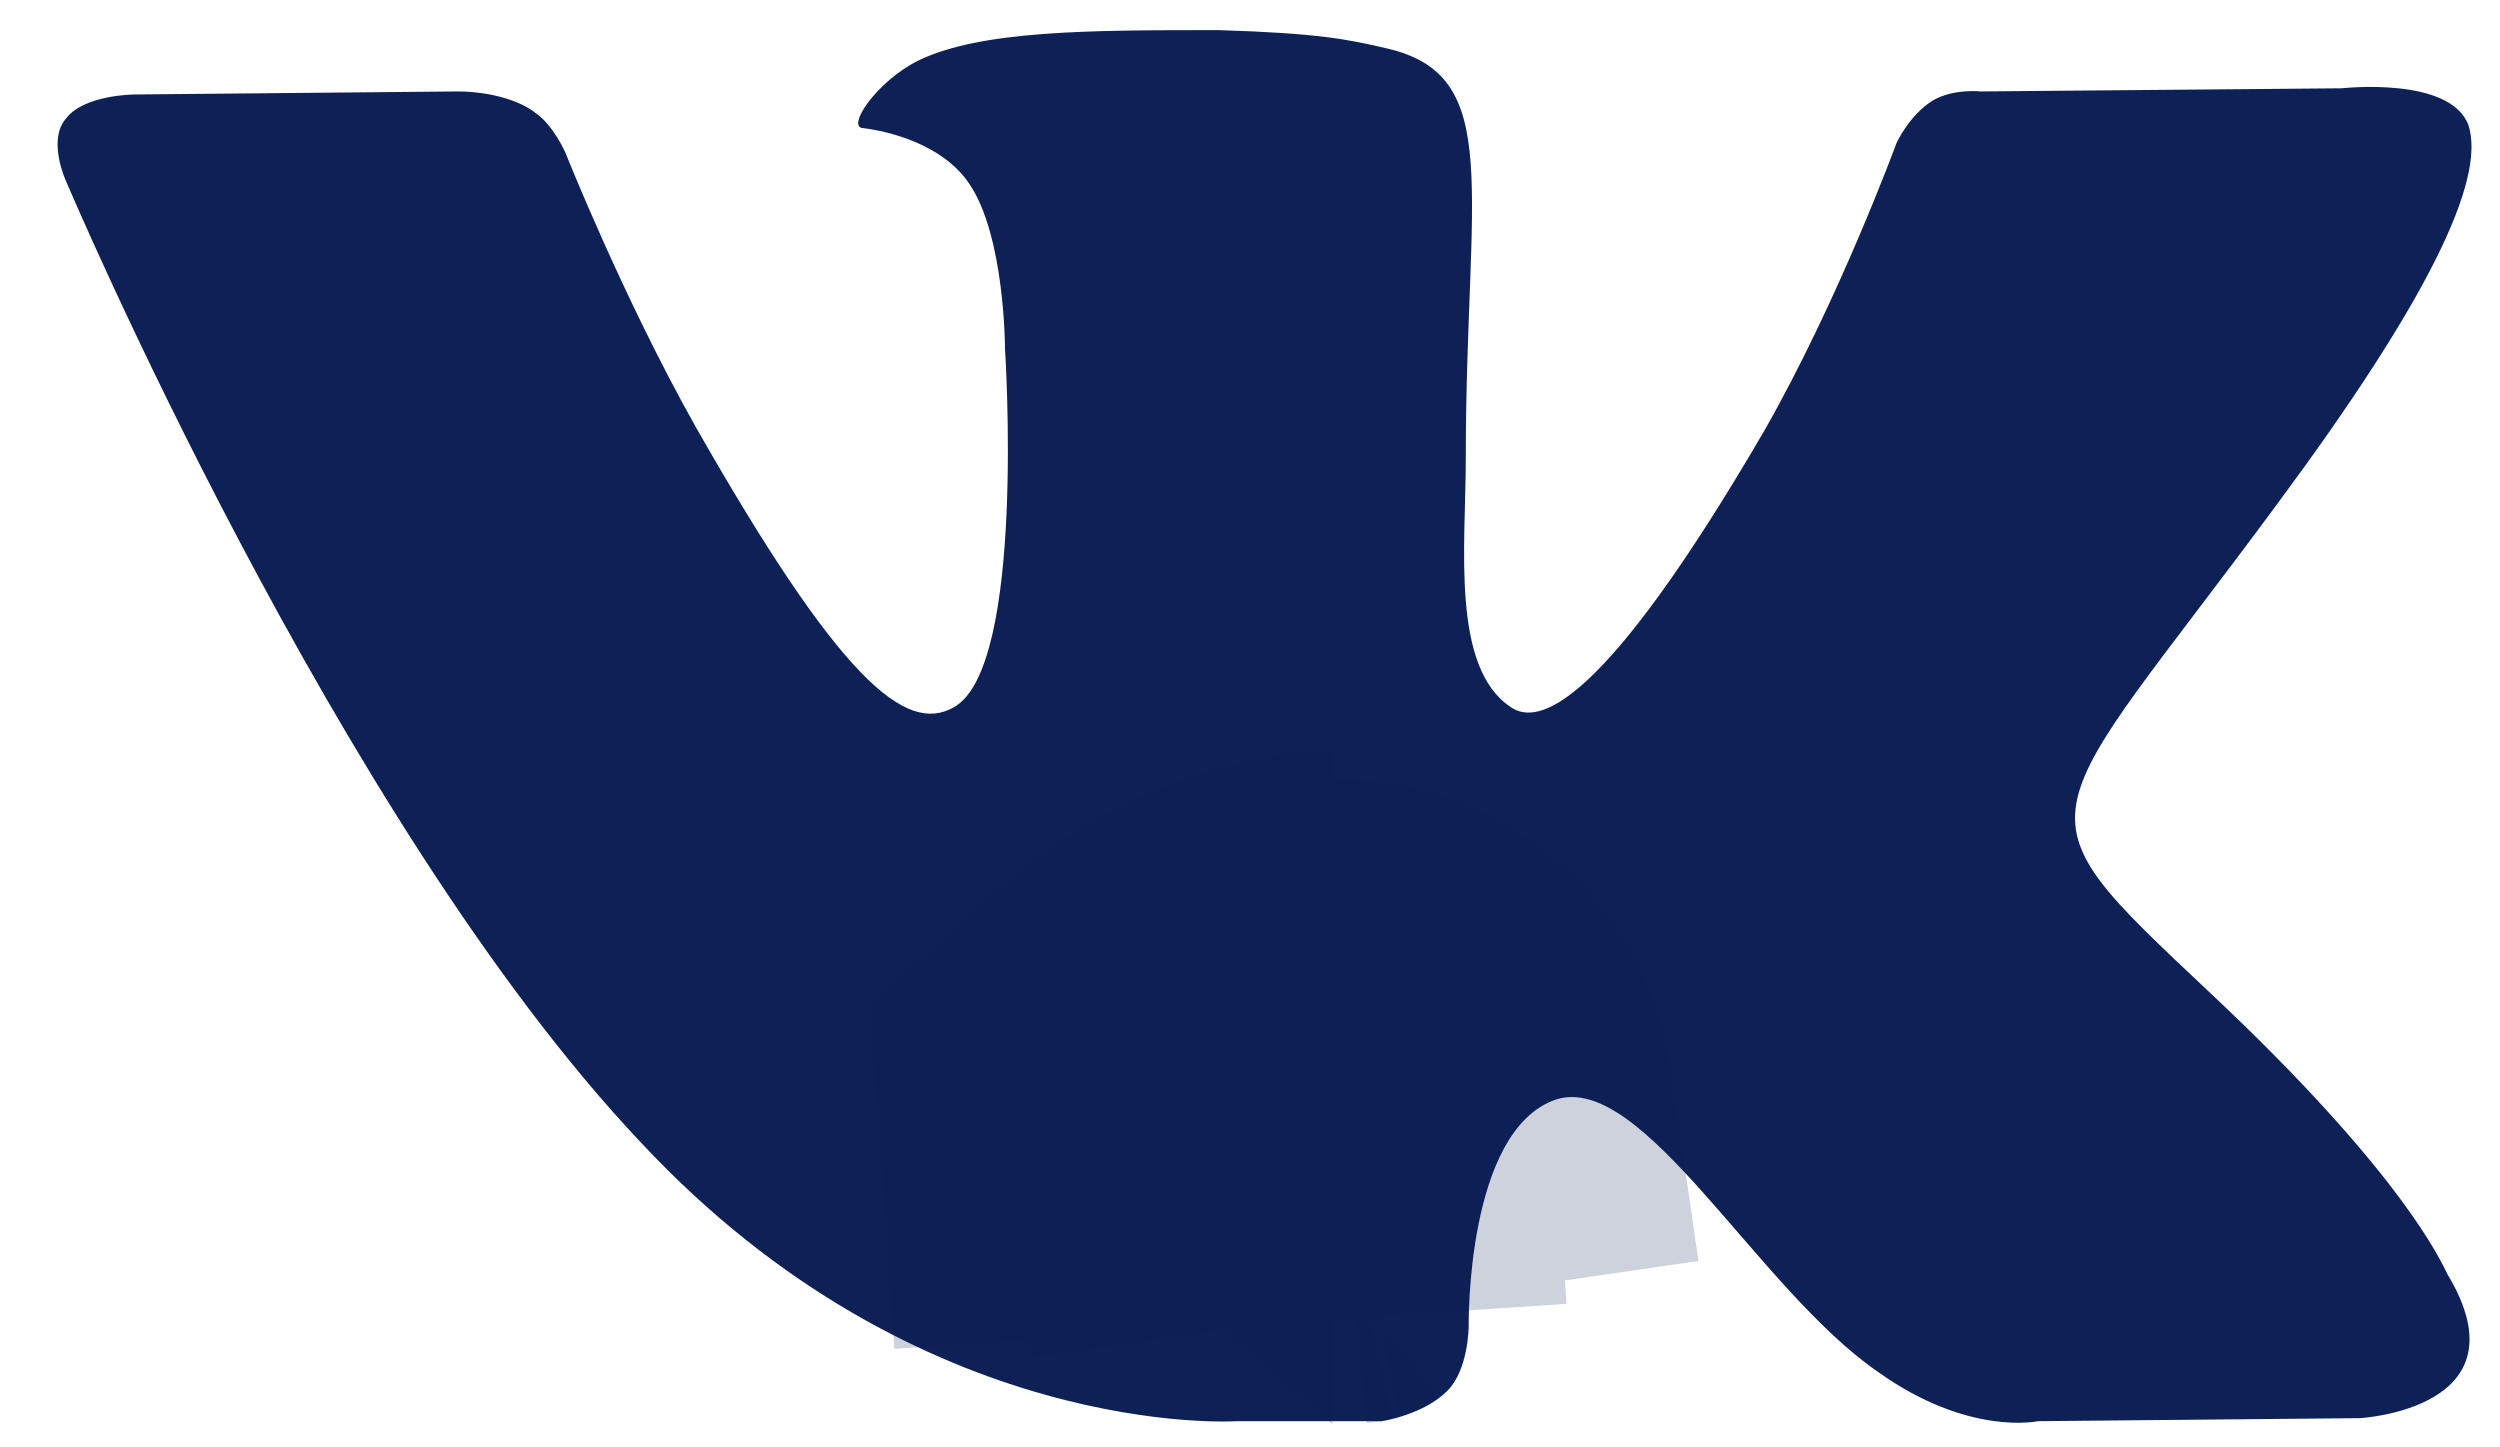
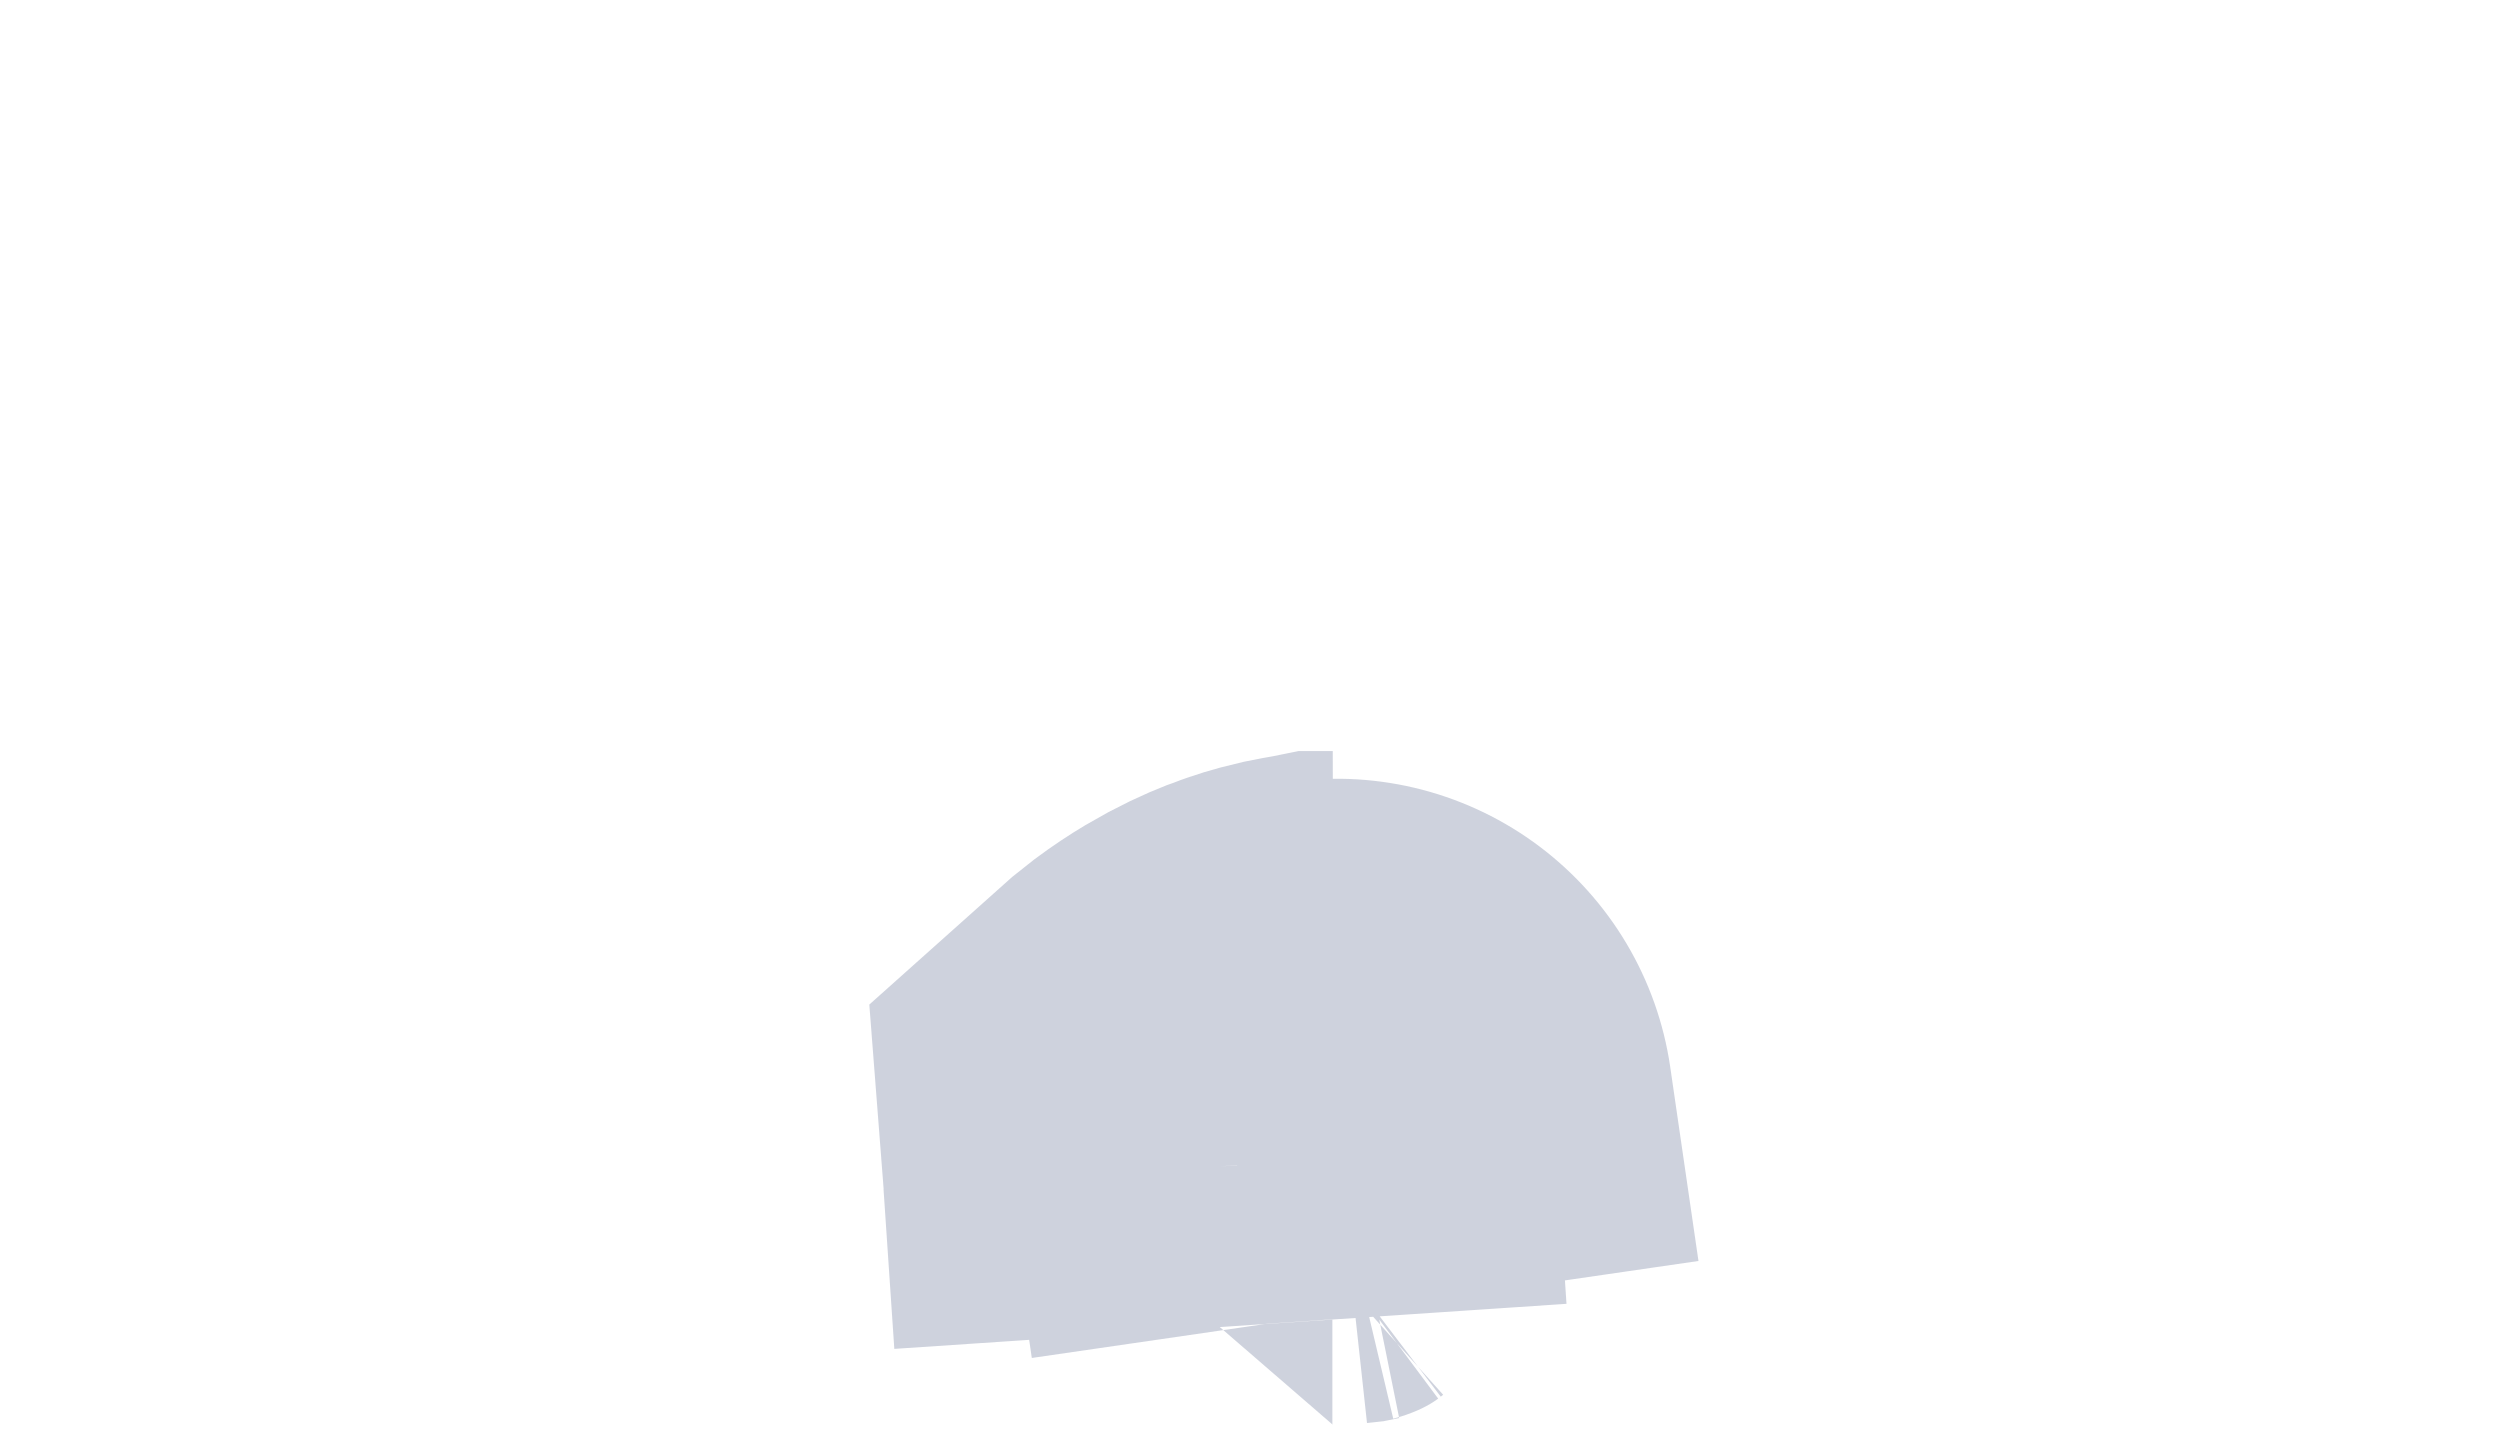
<svg xmlns="http://www.w3.org/2000/svg" width="19" height="11" viewBox="0 0 19 11" fill="none">
-   <path fill-rule="evenodd" clip-rule="evenodd" d="M9.4 10.801H10.499C10.499 10.801 10.819 10.754 11.002 10.568C11.162 10.405 11.162 10.079 11.162 10.079C11.162 10.079 11.14 8.589 11.826 8.356C12.49 8.146 13.359 9.8 14.275 10.428C14.961 10.917 15.488 10.801 15.488 10.801L17.936 10.778C17.936 10.778 19.218 10.708 18.6 9.683C18.554 9.59 18.256 8.915 16.792 7.541C15.259 6.097 15.465 6.33 17.318 3.815C18.439 2.301 18.897 1.37 18.76 0.951C18.622 0.578 17.799 0.671 17.799 0.671L15.053 0.695C15.053 0.695 14.847 0.671 14.687 0.765C14.504 0.881 14.412 1.091 14.412 1.091C14.412 1.091 13.977 2.278 13.405 3.28C12.169 5.399 11.689 5.515 11.483 5.375C11.025 5.073 11.14 4.141 11.14 3.489C11.14 1.44 11.437 0.578 10.545 0.369C10.247 0.299 10.018 0.252 9.263 0.229C8.279 0.229 7.455 0.229 6.975 0.462C6.654 0.625 6.426 0.974 6.563 0.974C6.746 0.997 7.158 1.091 7.364 1.393C7.638 1.789 7.638 2.651 7.638 2.651C7.638 2.651 7.799 5.073 7.249 5.375C6.883 5.585 6.38 5.166 5.281 3.233C4.732 2.255 4.297 1.16 4.297 1.16C4.297 1.16 4.206 0.951 4.069 0.858C3.954 0.765 3.725 0.695 3.474 0.695L1.025 0.718C1.025 0.718 0.636 0.718 0.499 0.904C0.361 1.067 0.499 1.37 0.499 1.37C0.499 1.37 2.558 6.237 4.87 8.682C6.998 10.964 9.4 10.801 9.4 10.801Z" fill="#0E2156" />
  <path d="M10.375 9.952C10.13 8.268 10.13 8.268 10.129 8.268L10.128 8.268L10.126 8.268L10.121 8.269L10.112 8.27L10.094 8.273L10.06 8.279C10.039 8.283 10.019 8.287 9.999 8.291C9.961 8.3 9.914 8.311 9.86 8.33L9.857 8.331C9.812 8.346 9.624 8.41 9.4 8.577C9.354 8.612 9.307 8.651 9.258 8.695C9.262 8.746 9.265 8.802 9.27 8.865M9.27 8.865C9.27 8.865 9.27 8.865 9.27 8.865ZM9.27 8.865C9.288 9.135 9.314 9.523 9.351 10.079C9.351 10.079 9.351 10.079 9.351 10.079L9.269 8.865M9.269 8.865V8.865Z" stroke="#0E2156" stroke-opacity="0.2" stroke-width="5.12" />
</svg>